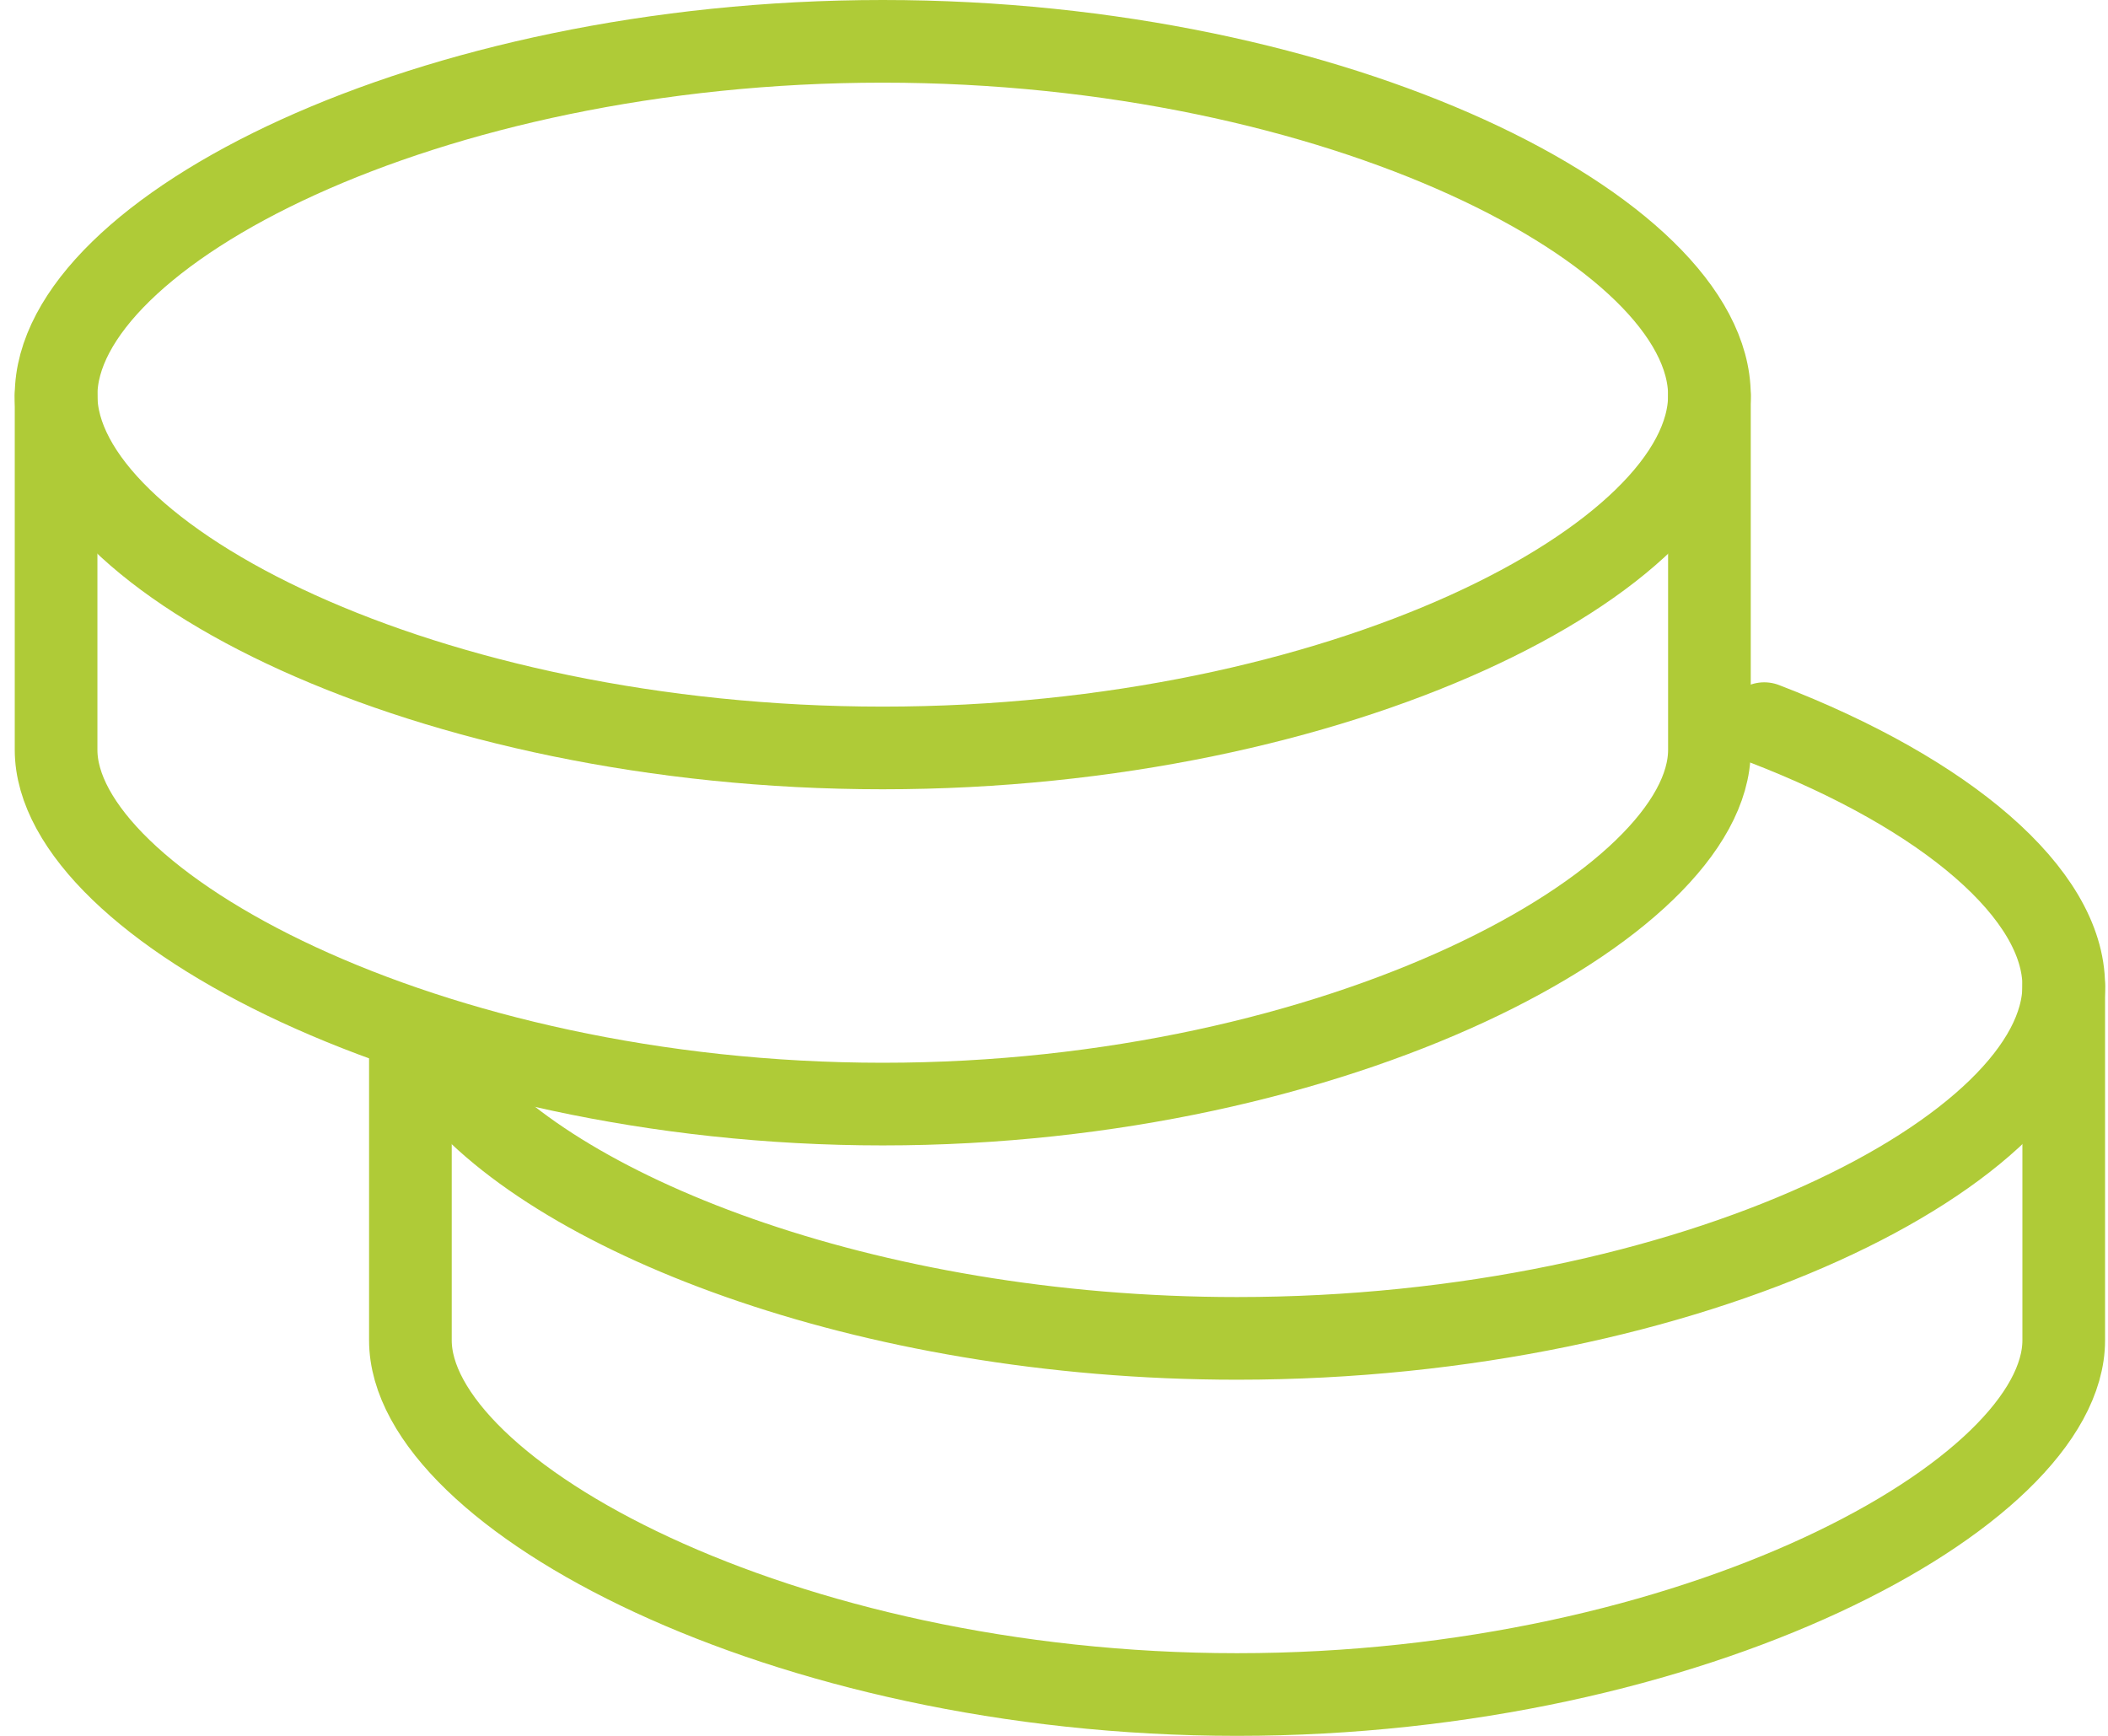
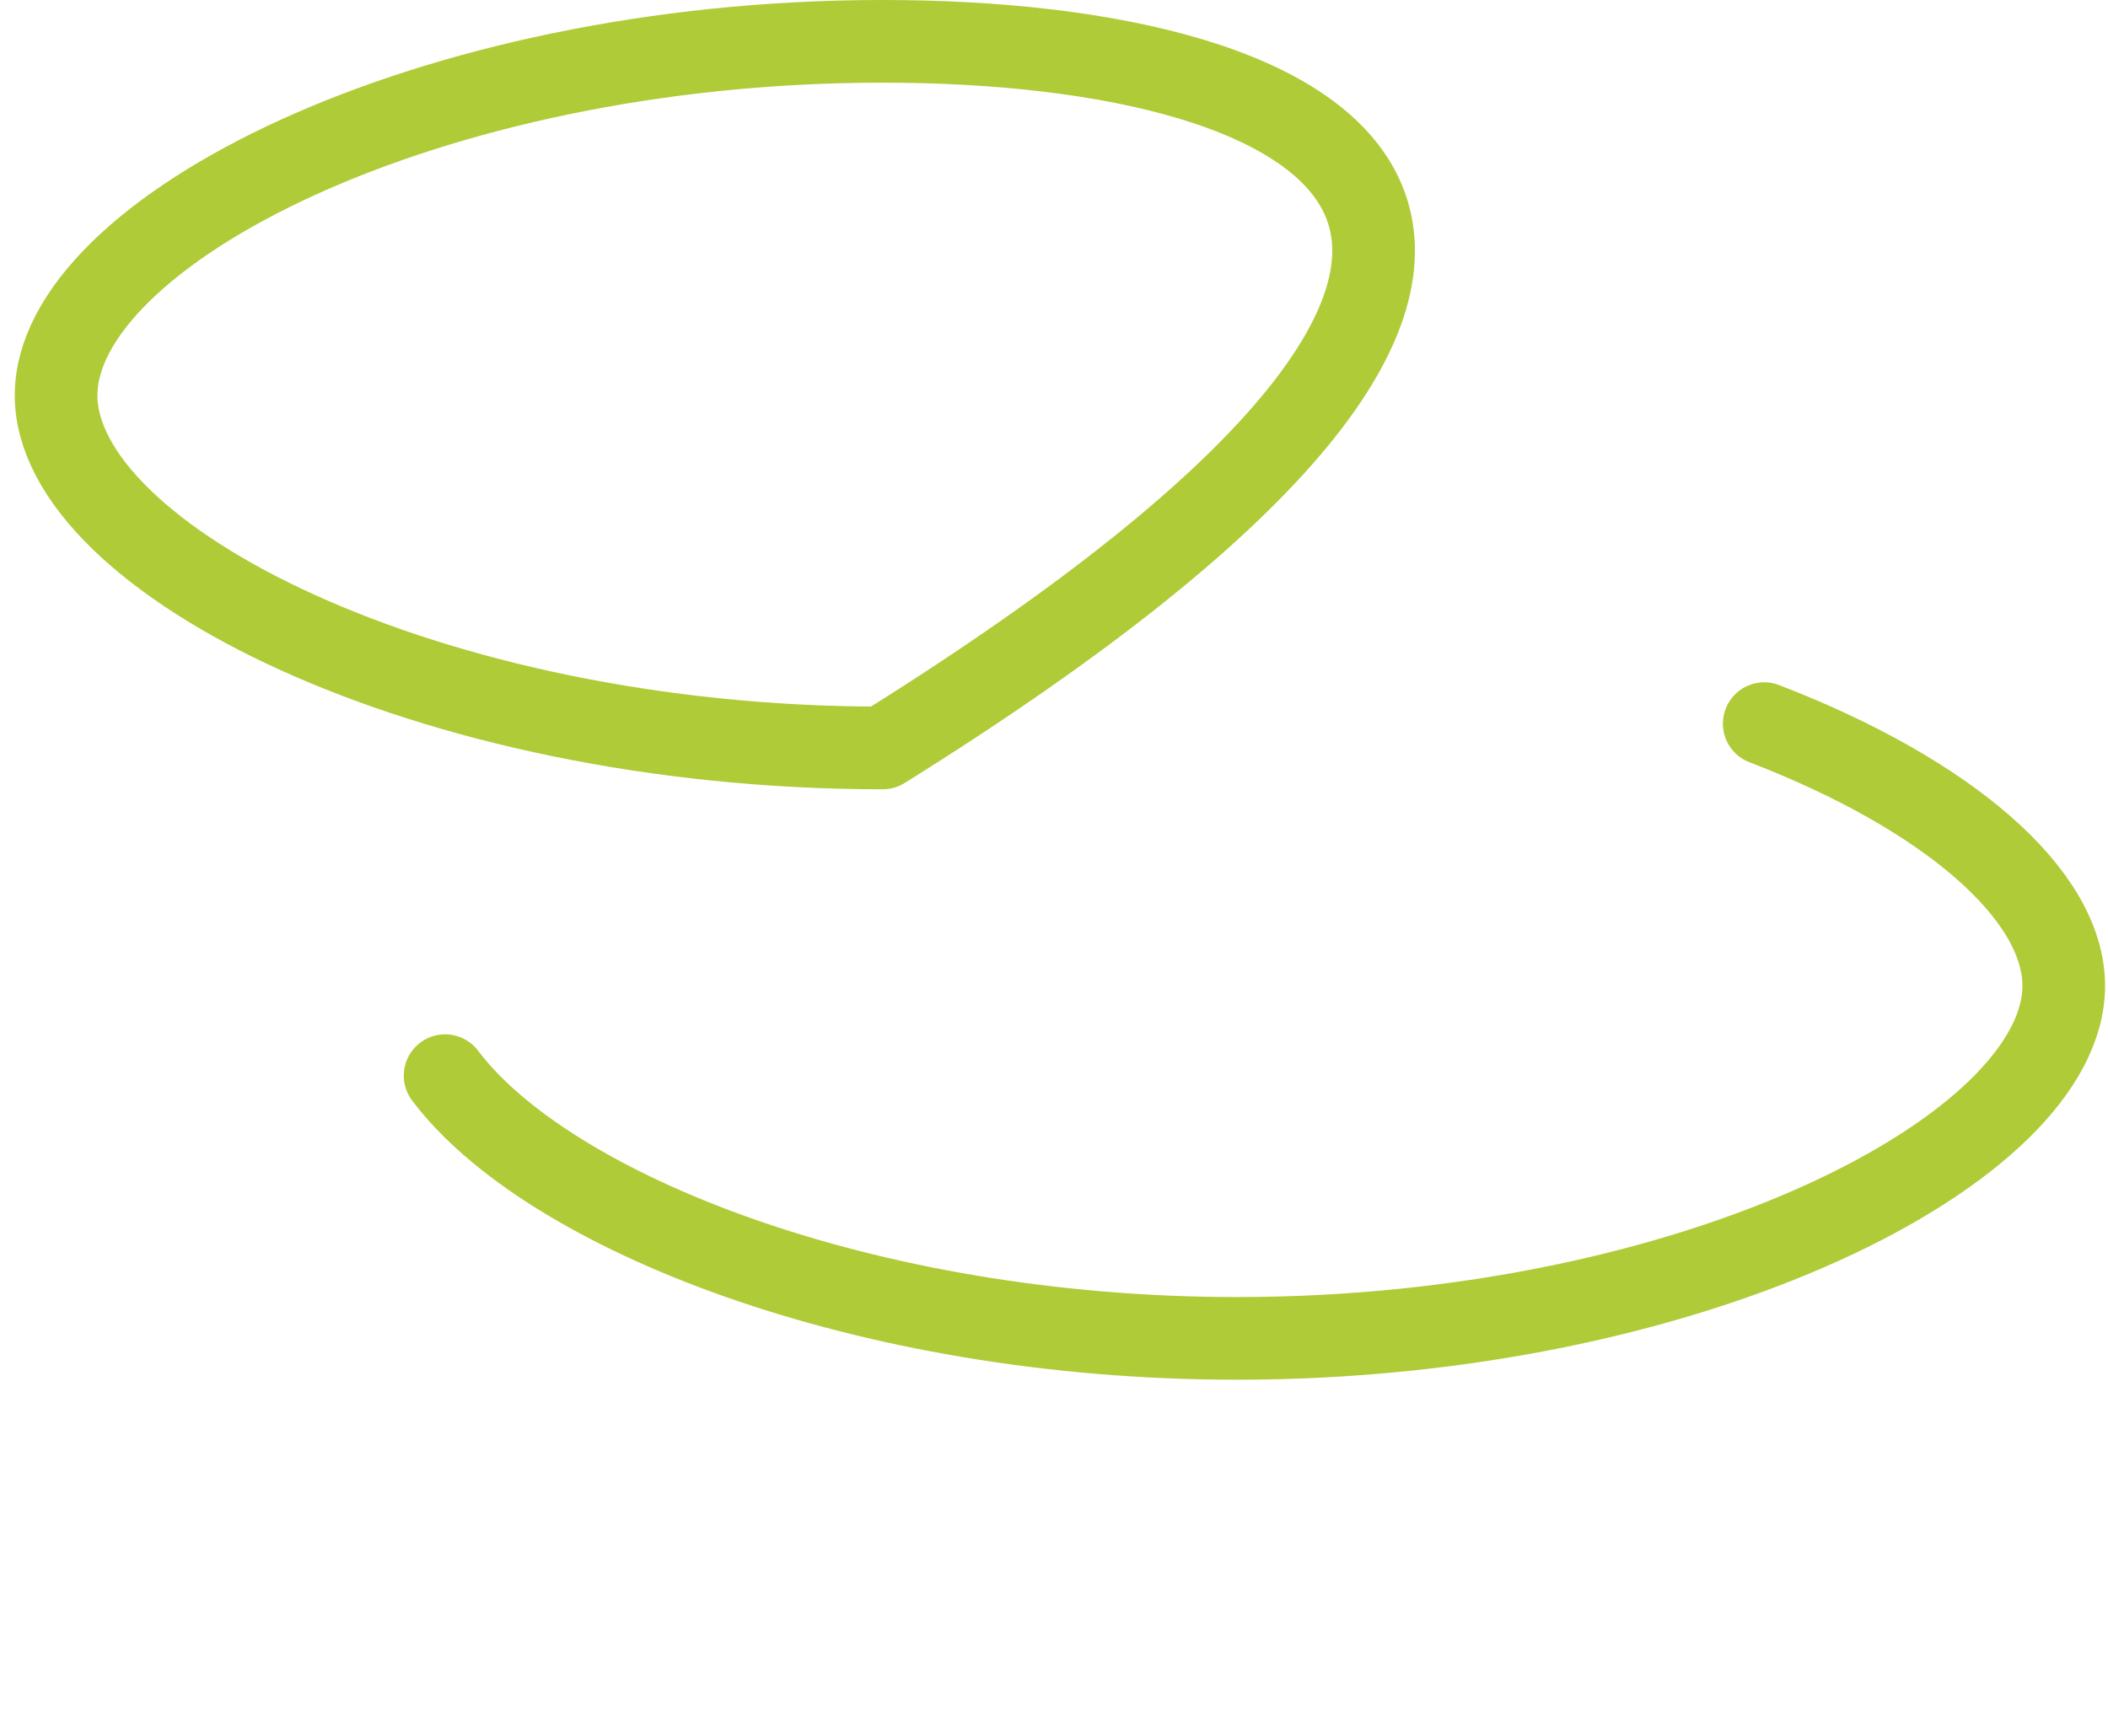
<svg xmlns="http://www.w3.org/2000/svg" width="51" height="42" viewBox="0 0 51 42" fill="none">
-   <path d="M49.929 23.857V32.428C49.929 36.143 40.974 41 29.929 41C18.883 41 9.929 36.143 9.929 32.428V25.286" stroke="#AFCB37" stroke-width="2" stroke-linecap="round" stroke-linejoin="round" />
  <path d="M10.769 26.026C13.24 29.306 20.883 32.383 29.929 32.383C40.974 32.383 49.929 27.794 49.929 23.852C49.929 21.637 47.109 19.212 42.683 17.509" stroke="#AFCB37" stroke-width="2" stroke-linecap="round" stroke-linejoin="round" />
-   <path d="M41.357 9.571V18.143C41.357 21.857 32.403 26.714 21.357 26.714C10.312 26.714 1.357 21.857 1.357 18.143V9.571" stroke="#AFCB37" stroke-width="2" stroke-linecap="round" stroke-linejoin="round" />
-   <path fill-rule="evenodd" clip-rule="evenodd" d="M21.357 18.097C32.403 18.097 41.357 13.509 41.357 9.566C41.357 5.623 32.403 1 21.357 1C10.312 1 1.357 5.62 1.357 9.566C1.357 13.509 10.312 18.097 21.357 18.097Z" stroke="#AFCB37" stroke-width="2" stroke-linecap="round" stroke-linejoin="round" />
+   <path fill-rule="evenodd" clip-rule="evenodd" d="M21.357 18.097C41.357 5.623 32.403 1 21.357 1C10.312 1 1.357 5.62 1.357 9.566C1.357 13.509 10.312 18.097 21.357 18.097Z" stroke="#AFCB37" stroke-width="2" stroke-linecap="round" stroke-linejoin="round" />
</svg>